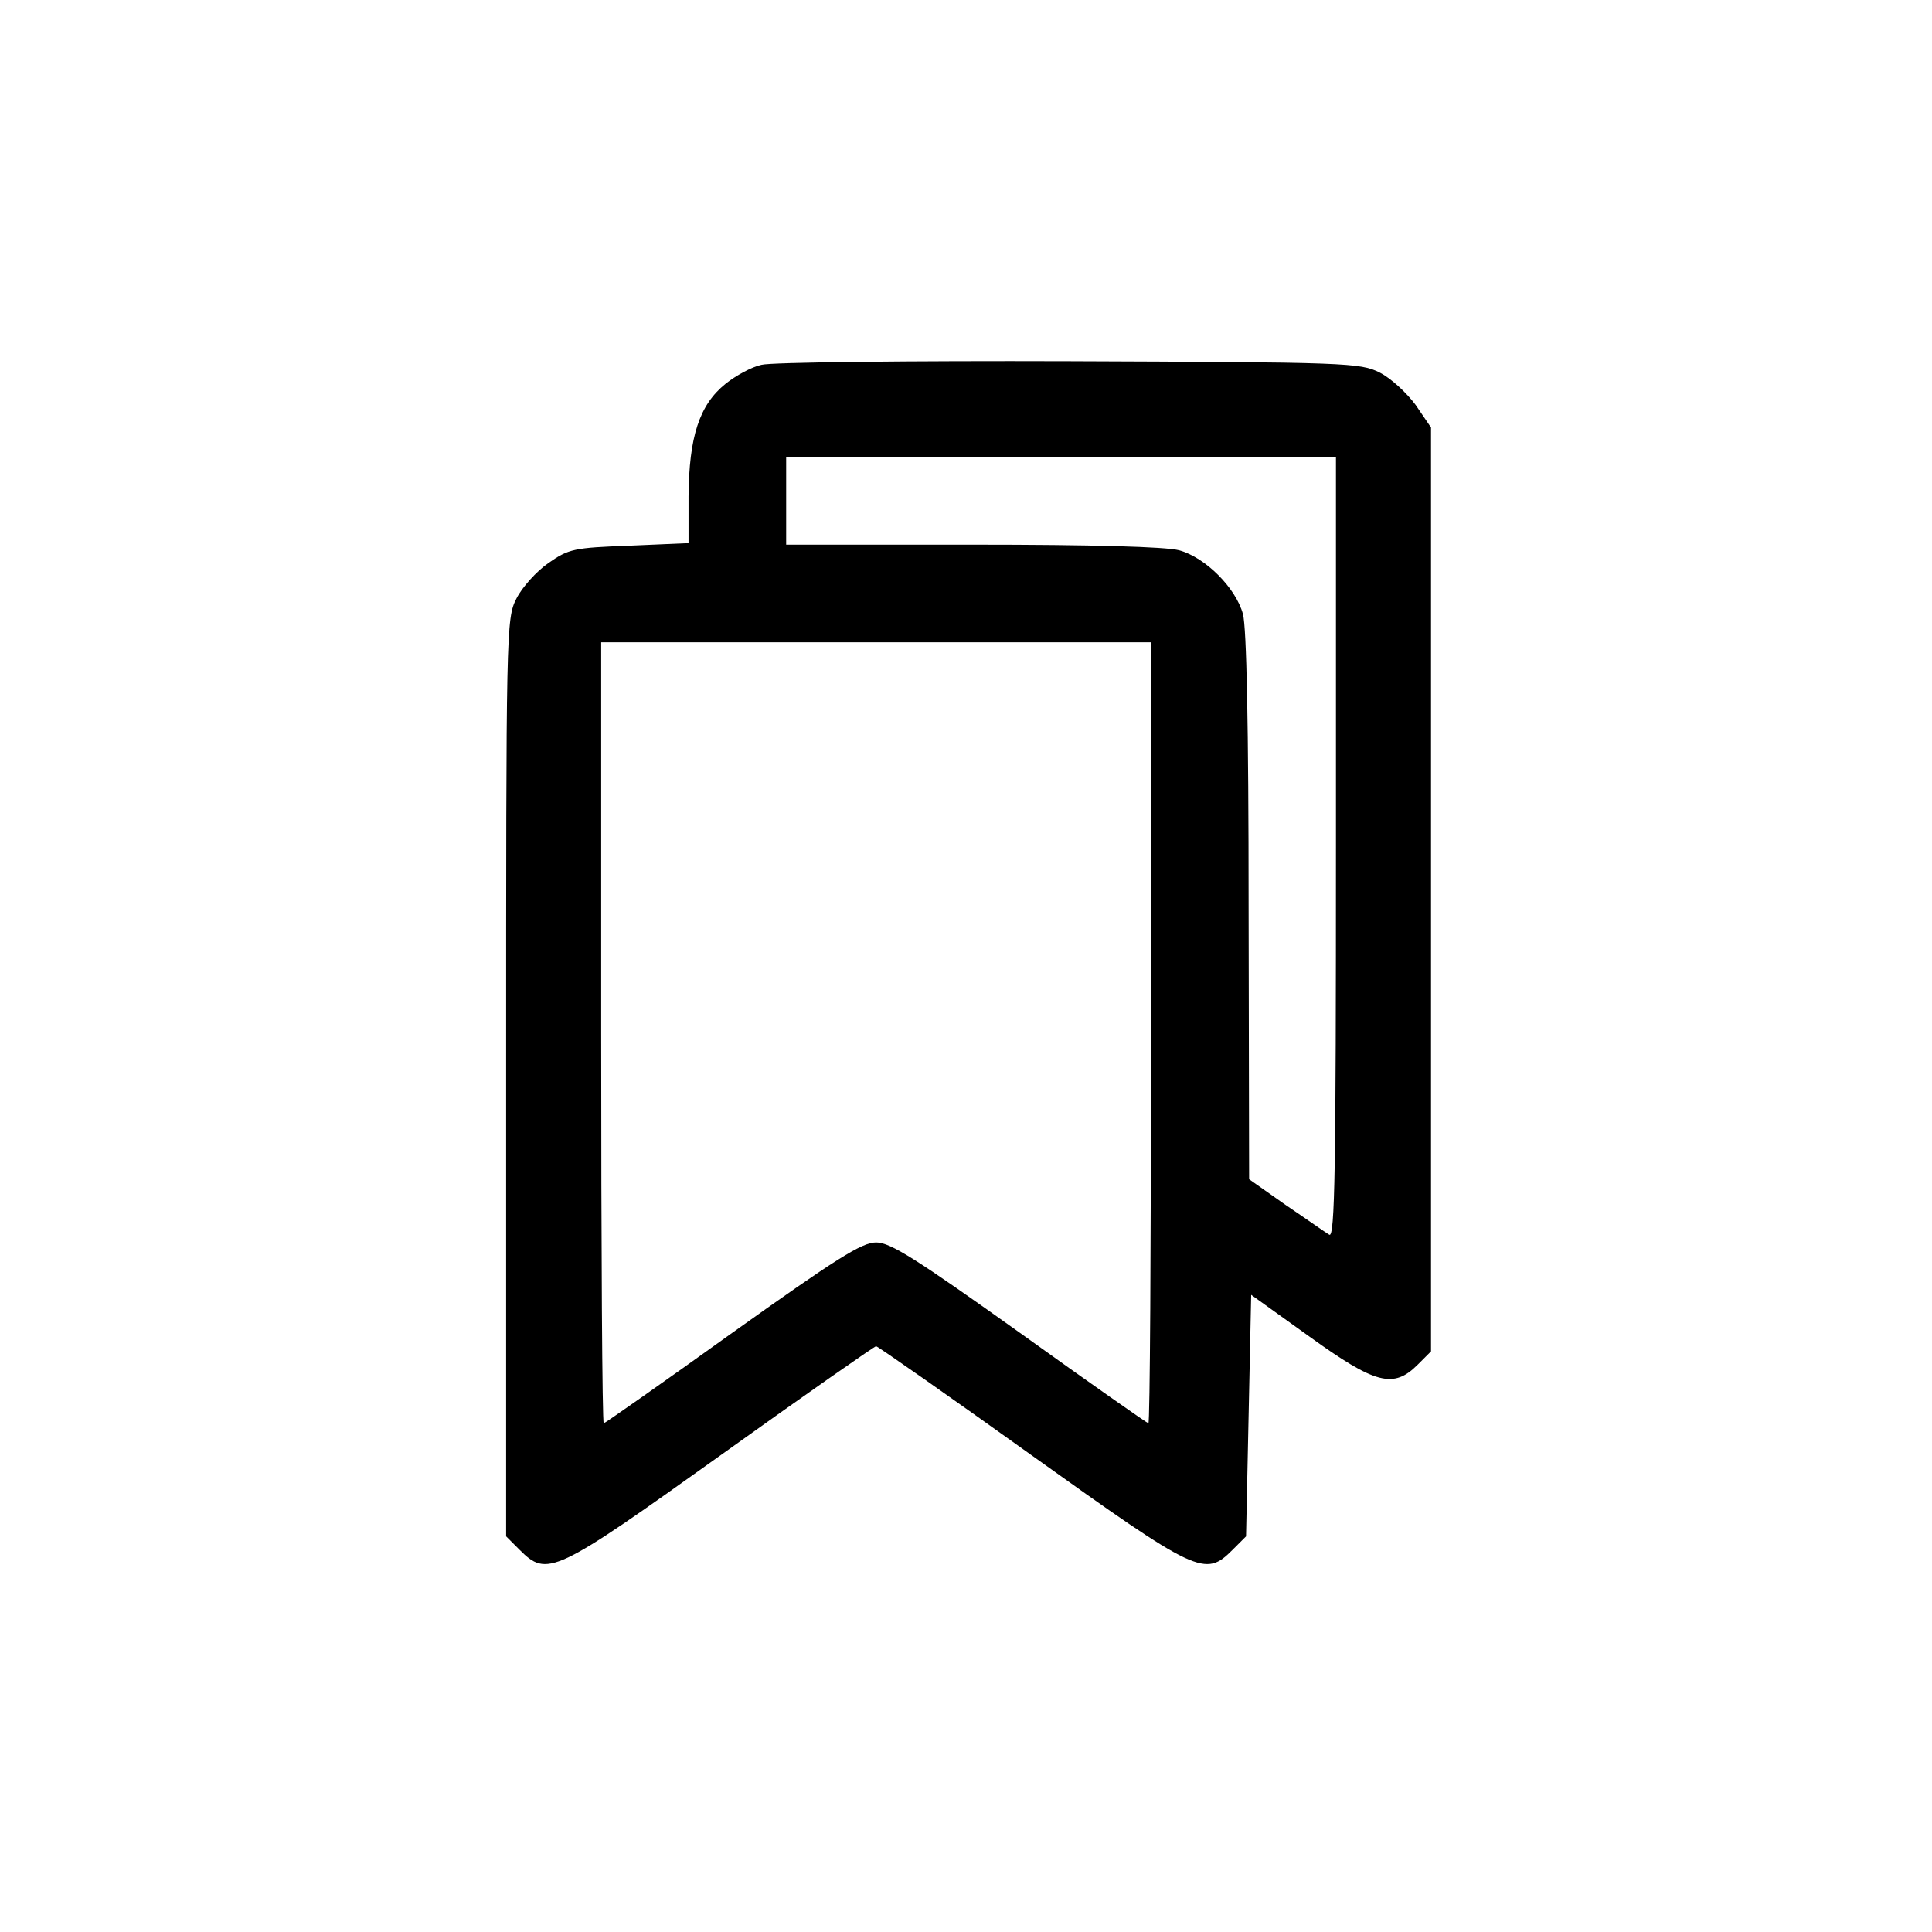
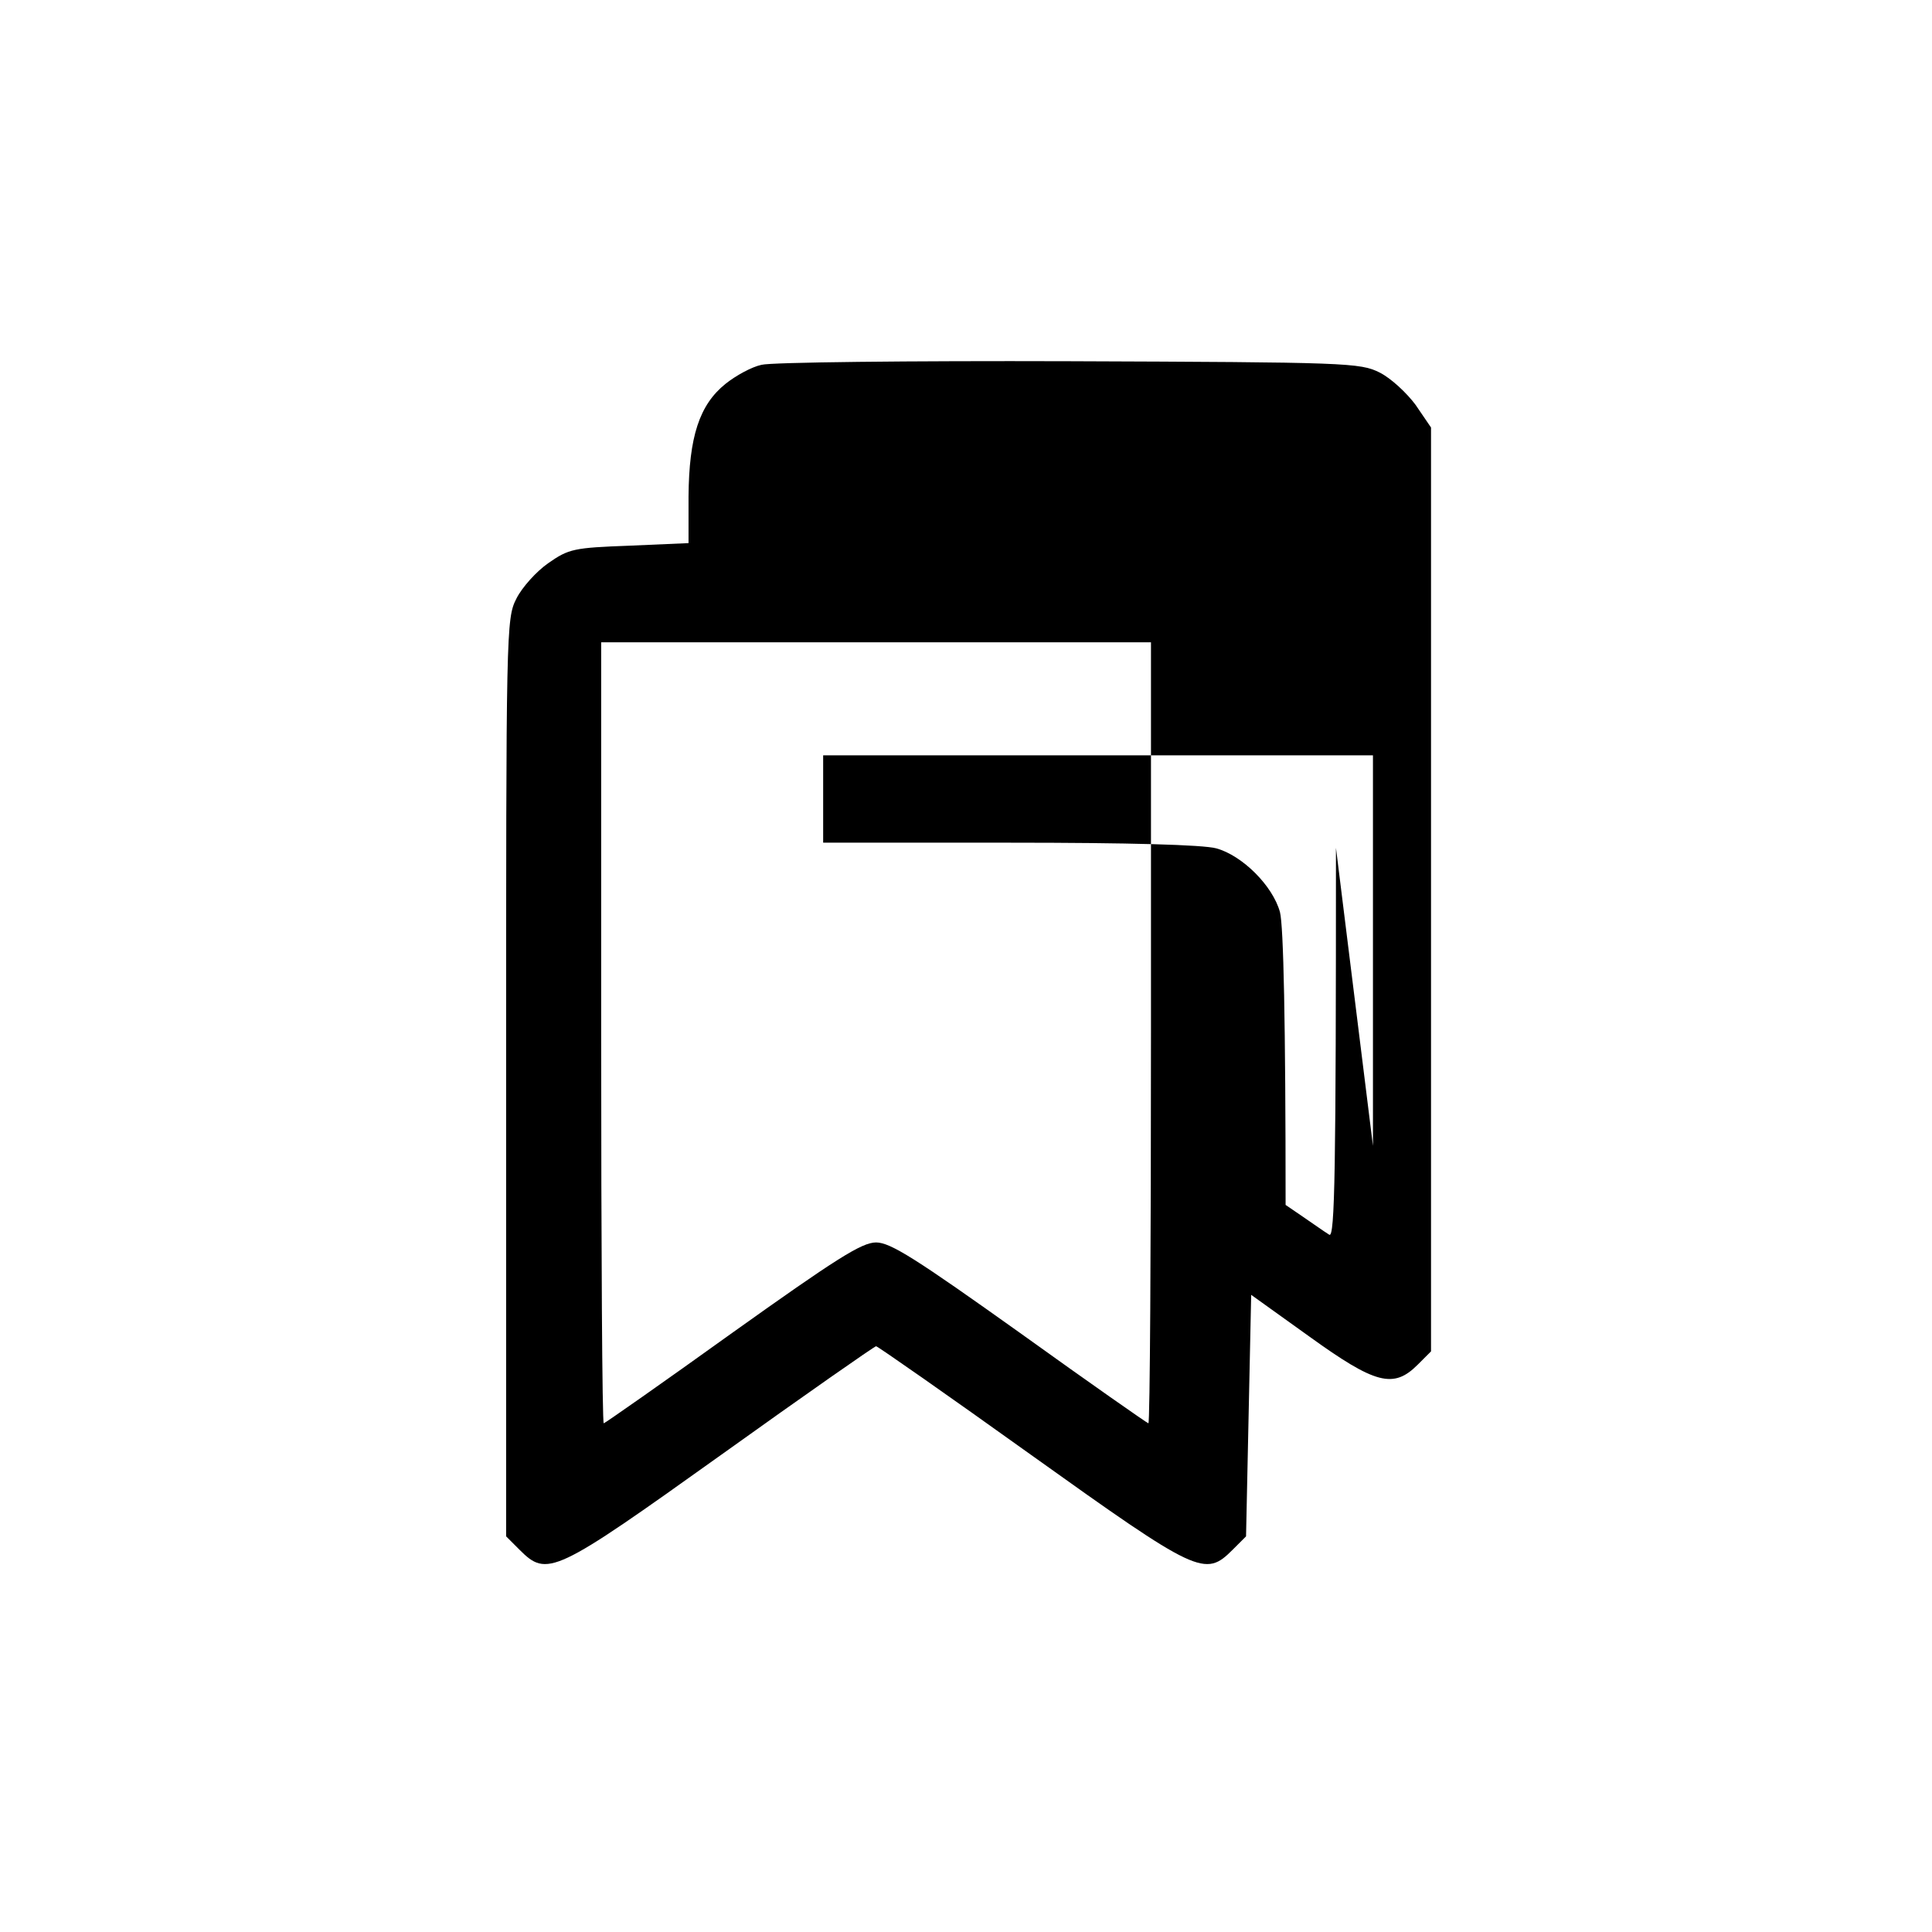
<svg xmlns="http://www.w3.org/2000/svg" version="1.0" width="376pt" height="376pt" viewBox="0 0 376 376" preserveAspectRatio="xMidYMid meet">
  <g transform="translate(0,376) scale(0.1,-0.1)" fill="#000000" stroke="none">
-     <path d="M1482 3050 c-19 -4 -50 -21 -70 -37 -51 -41 -71 -103 -72 -219 l0 -91 -115 -5 c-108 -4 -118 -6 -158 -34 -23 -16 -51 -47 -62 -69 -20 -39 -20 -60 -20 -932 l0 -893 26 -26 c54 -54 67 -48 393 185 162 116 298 211 301 211 3 0 139 -95 301 -211 326 -233 339 -239 393 -185 l26 26 5 235 5 235 113 -81 c129 -93 164 -102 211 -55 l26 26 0 899 0 899 -30 44 c-17 23 -48 52 -70 63 -38 19 -62 20 -605 22 -311 1 -580 -2 -598 -7z m1118 -940 c0 -625 -2 -760 -13 -753 -7 4 -45 31 -85 58 l-71 50 -1 530 c0 355 -4 543 -11 570 -14 51 -73 110 -124 124 -26 7 -169 11 -402 11 l-363 0 0 85 0 85 535 0 535 0 0 -760z m-360 -360 c0 -418 -2 -760 -5 -760 -2 0 -115 79 -250 176 -202 144 -252 176 -280 176 -28 0 -78 -32 -280 -176 -135 -97 -248 -176 -250 -176 -3 0 -5 342 -5 760 l0 760 535 0 535 0 0 -760z" />
+     <path d="M1482 3050 c-19 -4 -50 -21 -70 -37 -51 -41 -71 -103 -72 -219 l0 -91 -115 -5 c-108 -4 -118 -6 -158 -34 -23 -16 -51 -47 -62 -69 -20 -39 -20 -60 -20 -932 l0 -893 26 -26 c54 -54 67 -48 393 185 162 116 298 211 301 211 3 0 139 -95 301 -211 326 -233 339 -239 393 -185 l26 26 5 235 5 235 113 -81 c129 -93 164 -102 211 -55 l26 26 0 899 0 899 -30 44 c-17 23 -48 52 -70 63 -38 19 -62 20 -605 22 -311 1 -580 -2 -598 -7z m1118 -940 c0 -625 -2 -760 -13 -753 -7 4 -45 31 -85 58 c0 355 -4 543 -11 570 -14 51 -73 110 -124 124 -26 7 -169 11 -402 11 l-363 0 0 85 0 85 535 0 535 0 0 -760z m-360 -360 c0 -418 -2 -760 -5 -760 -2 0 -115 79 -250 176 -202 144 -252 176 -280 176 -28 0 -78 -32 -280 -176 -135 -97 -248 -176 -250 -176 -3 0 -5 342 -5 760 l0 760 535 0 535 0 0 -760z" />
  </g>
</svg>